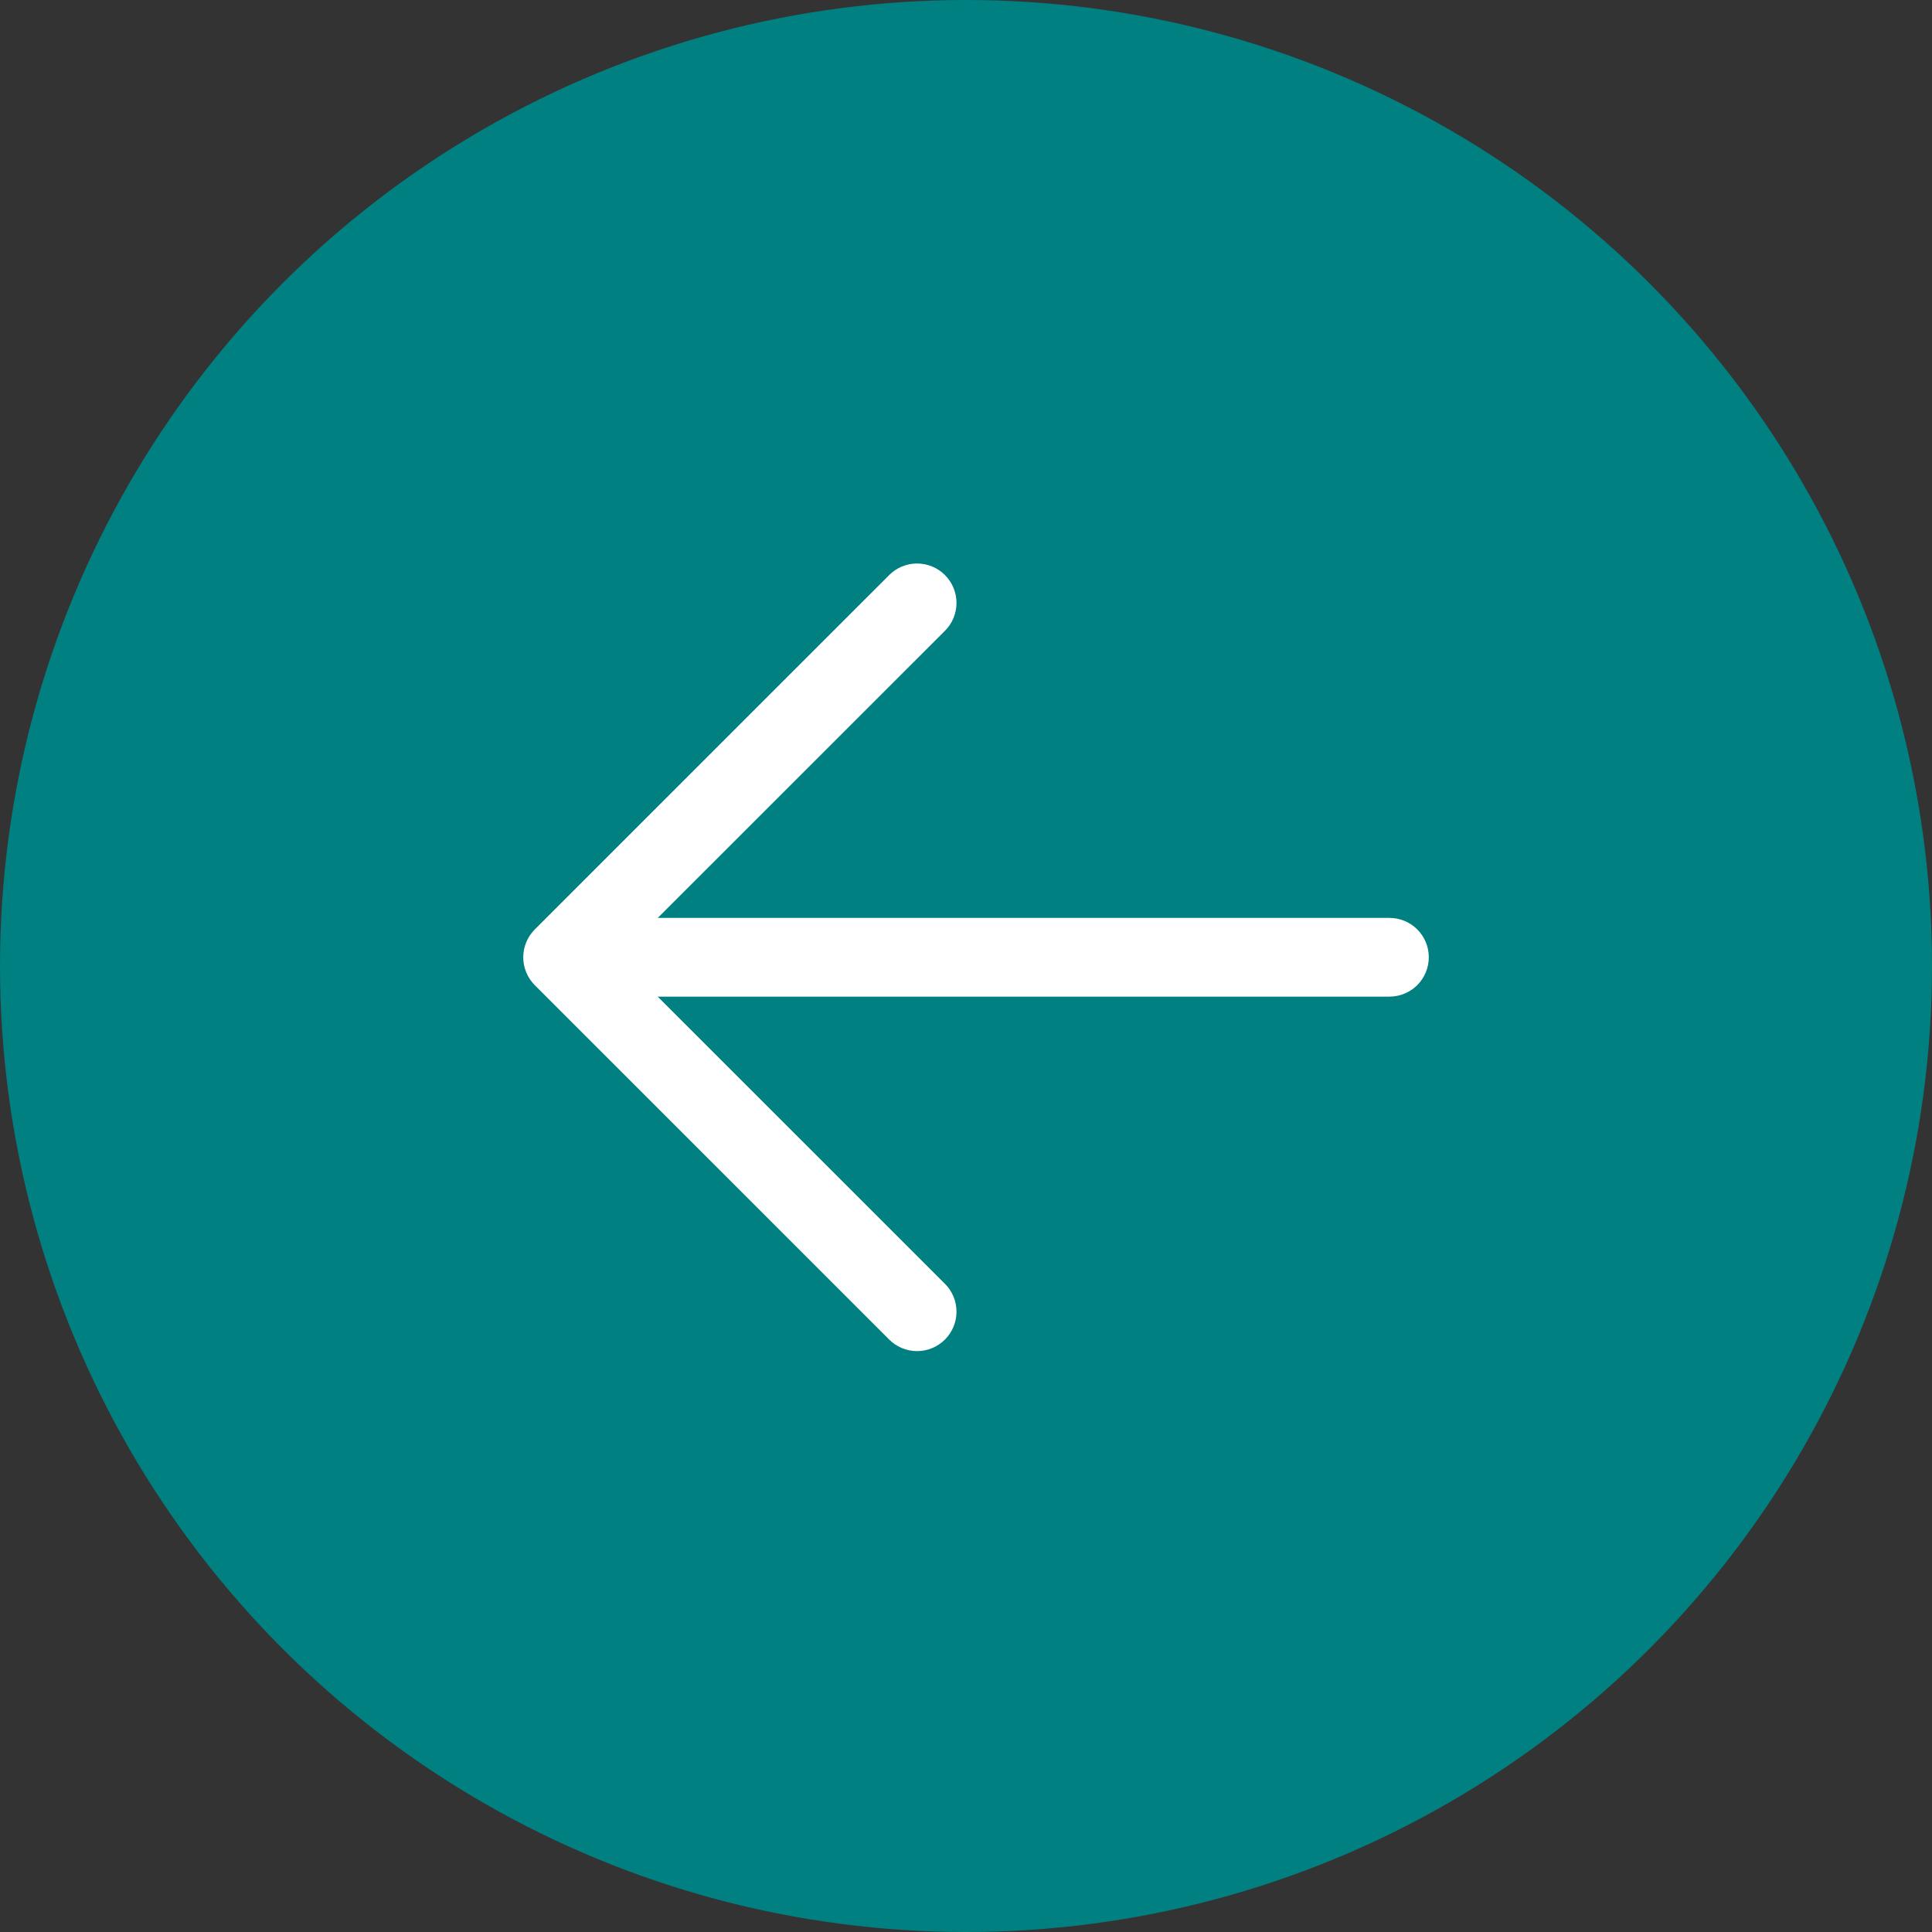
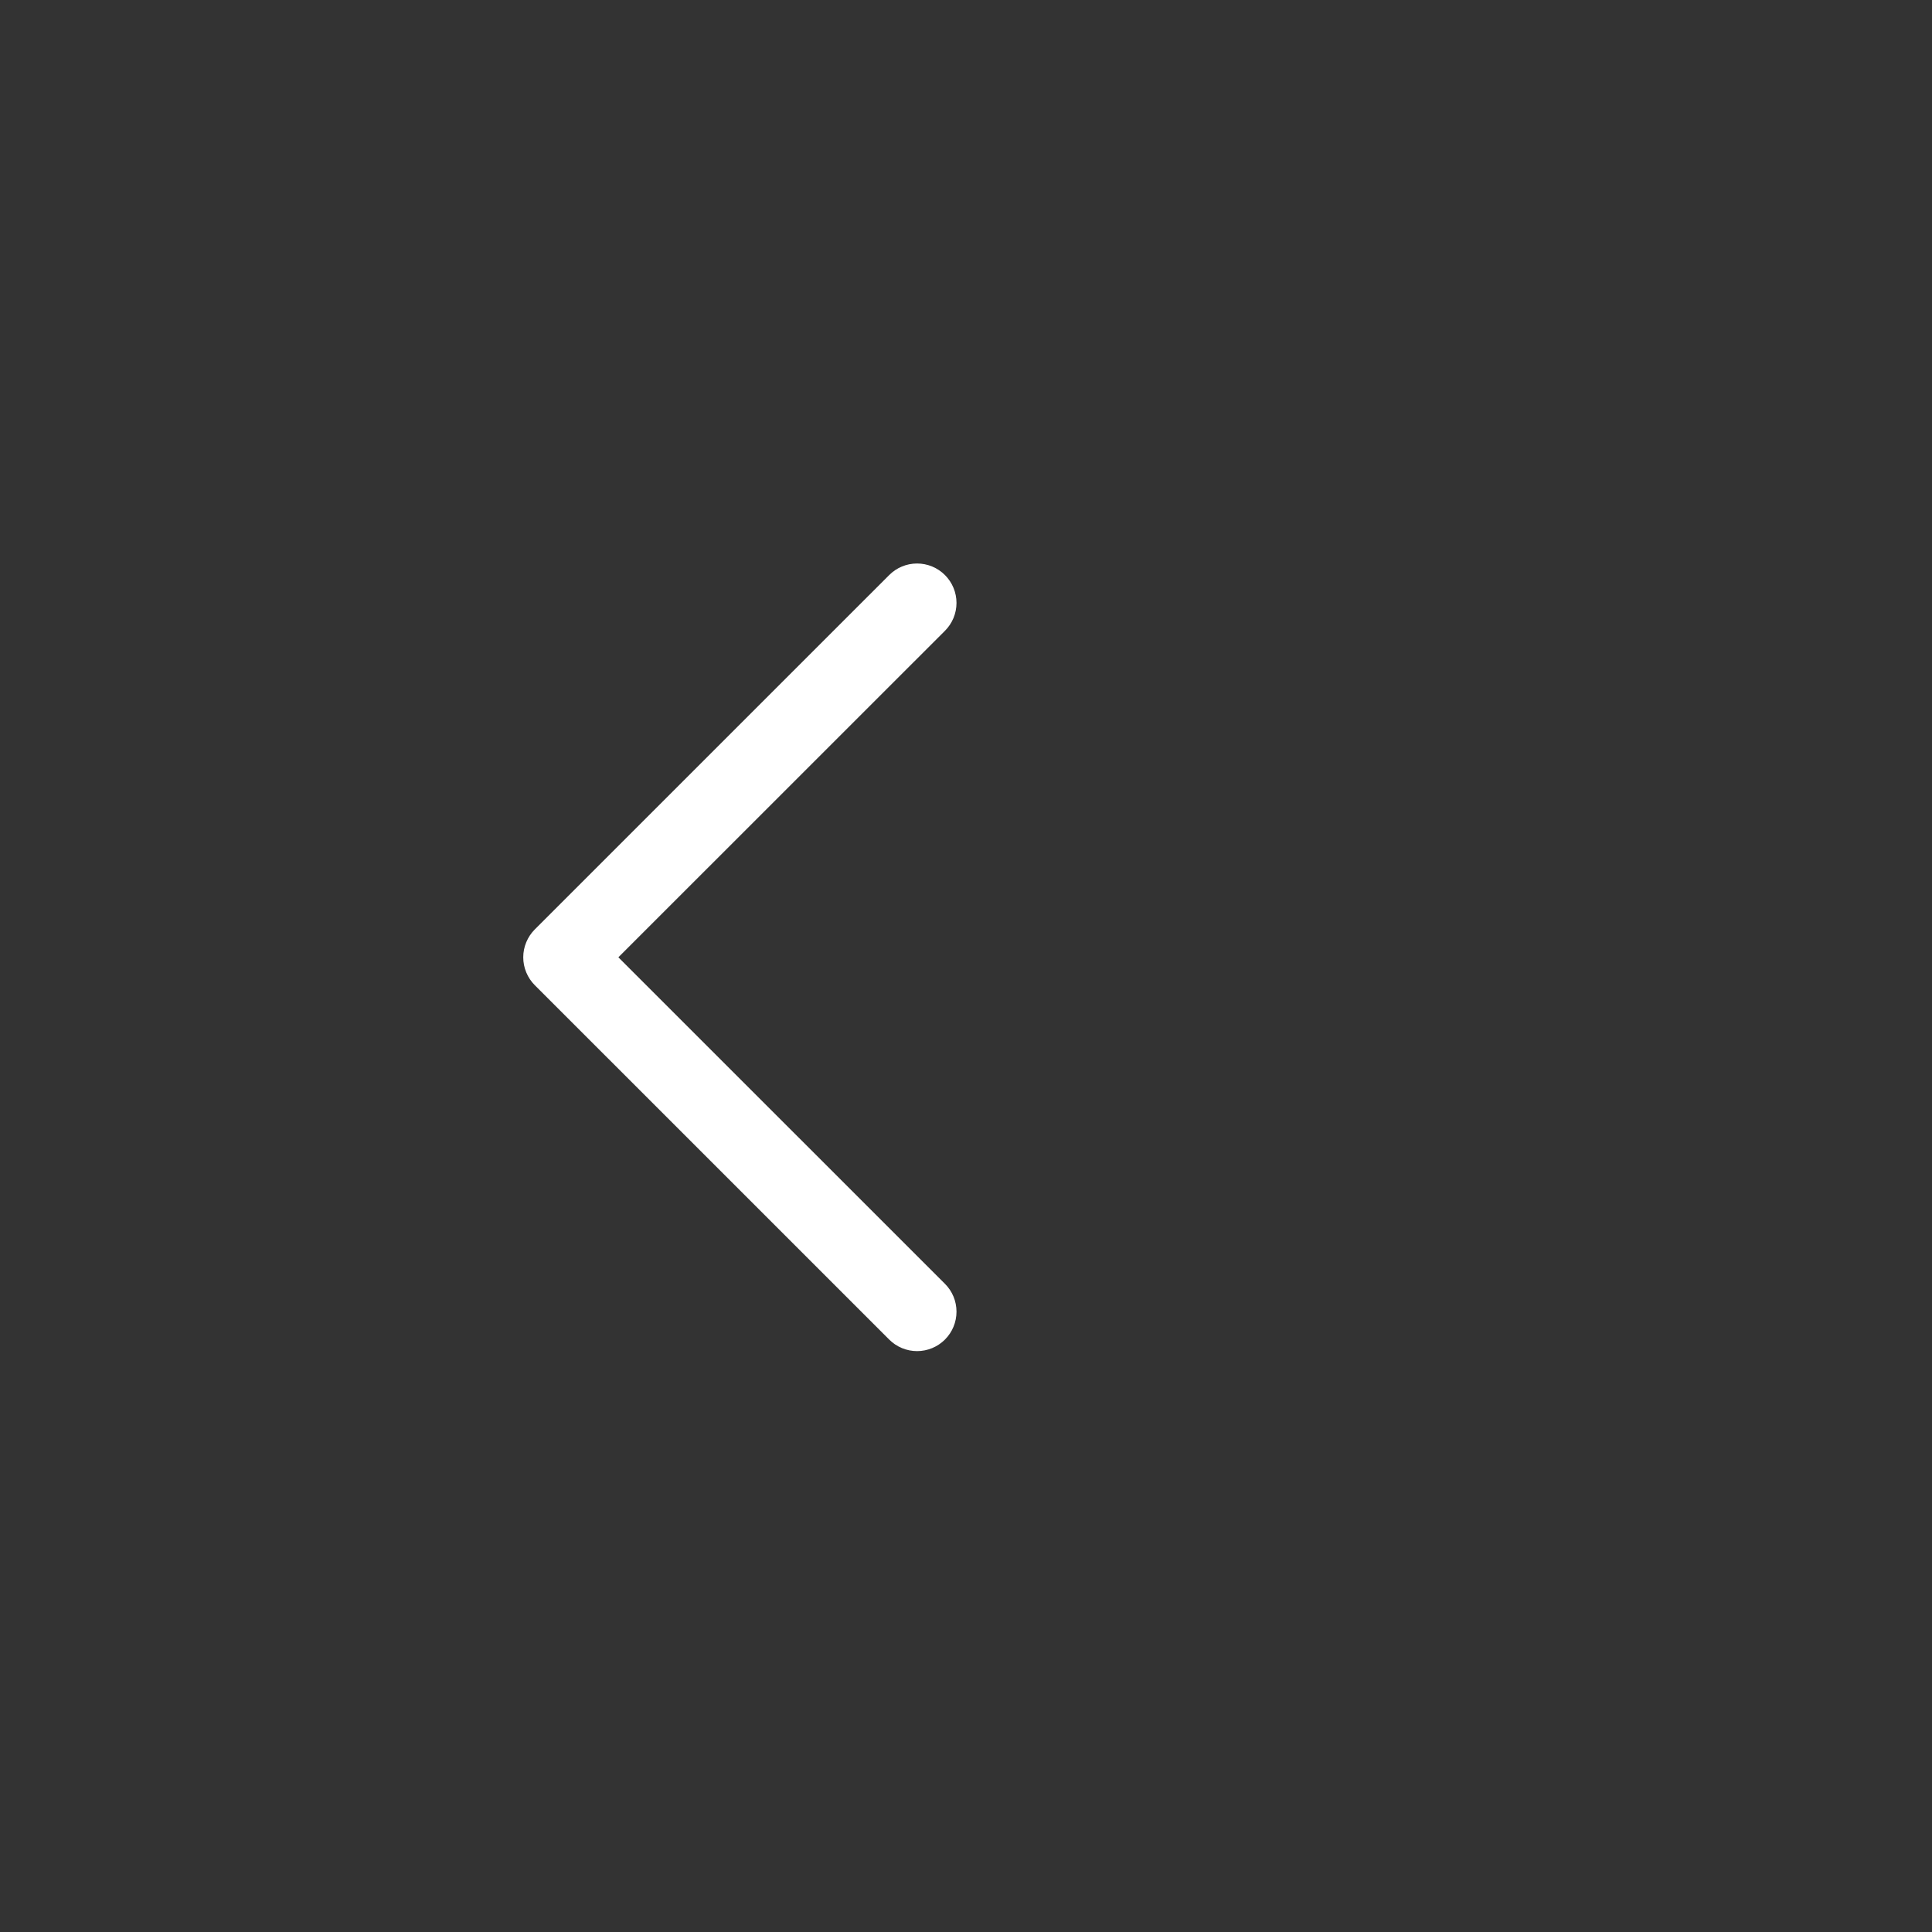
<svg xmlns="http://www.w3.org/2000/svg" width="48" height="48" viewBox="0 0 48 48" fill="none">
  <rect x="0" y="0" width="48" height="48" fill="#333333" stroke="none" />
  <g clip-path="url(#clip0_1336_62539)">
-     <circle cx="24" cy="24" r="24" fill="#008081" />
-     <path d="M14.955 22.805H34.52C34.779 22.805 35.028 22.908 35.212 23.091C35.395 23.275 35.498 23.523 35.498 23.783C35.498 24.042 35.395 24.291 35.212 24.475C35.028 24.658 34.779 24.761 34.52 24.761H14.955C14.695 24.761 14.447 24.658 14.263 24.475C14.08 24.291 13.977 24.042 13.977 23.783C13.977 23.523 14.08 23.275 14.263 23.091C14.447 22.908 14.695 22.805 14.955 22.805Z" fill="white" />
    <path d="M15.363 23.784L23.477 31.896C23.661 32.079 23.764 32.328 23.764 32.588C23.764 32.848 23.661 33.097 23.477 33.281C23.293 33.465 23.044 33.568 22.784 33.568C22.525 33.568 22.275 33.465 22.092 33.281L13.287 24.477C13.196 24.386 13.124 24.278 13.075 24.159C13.025 24.04 13 23.913 13 23.784C13 23.655 13.025 23.528 13.075 23.409C13.124 23.29 13.196 23.182 13.287 23.091L22.092 14.287C22.275 14.103 22.525 14 22.784 14C23.044 14 23.293 14.103 23.477 14.287C23.661 14.471 23.764 14.72 23.764 14.979C23.764 15.239 23.661 15.488 23.477 15.672L15.363 23.784Z" fill="white" />
  </g>
  <defs>
    <clipPath id="clip0_1336_62539">
      <rect width="48" height="48" fill="white" />
    </clipPath>
  </defs>
</svg>